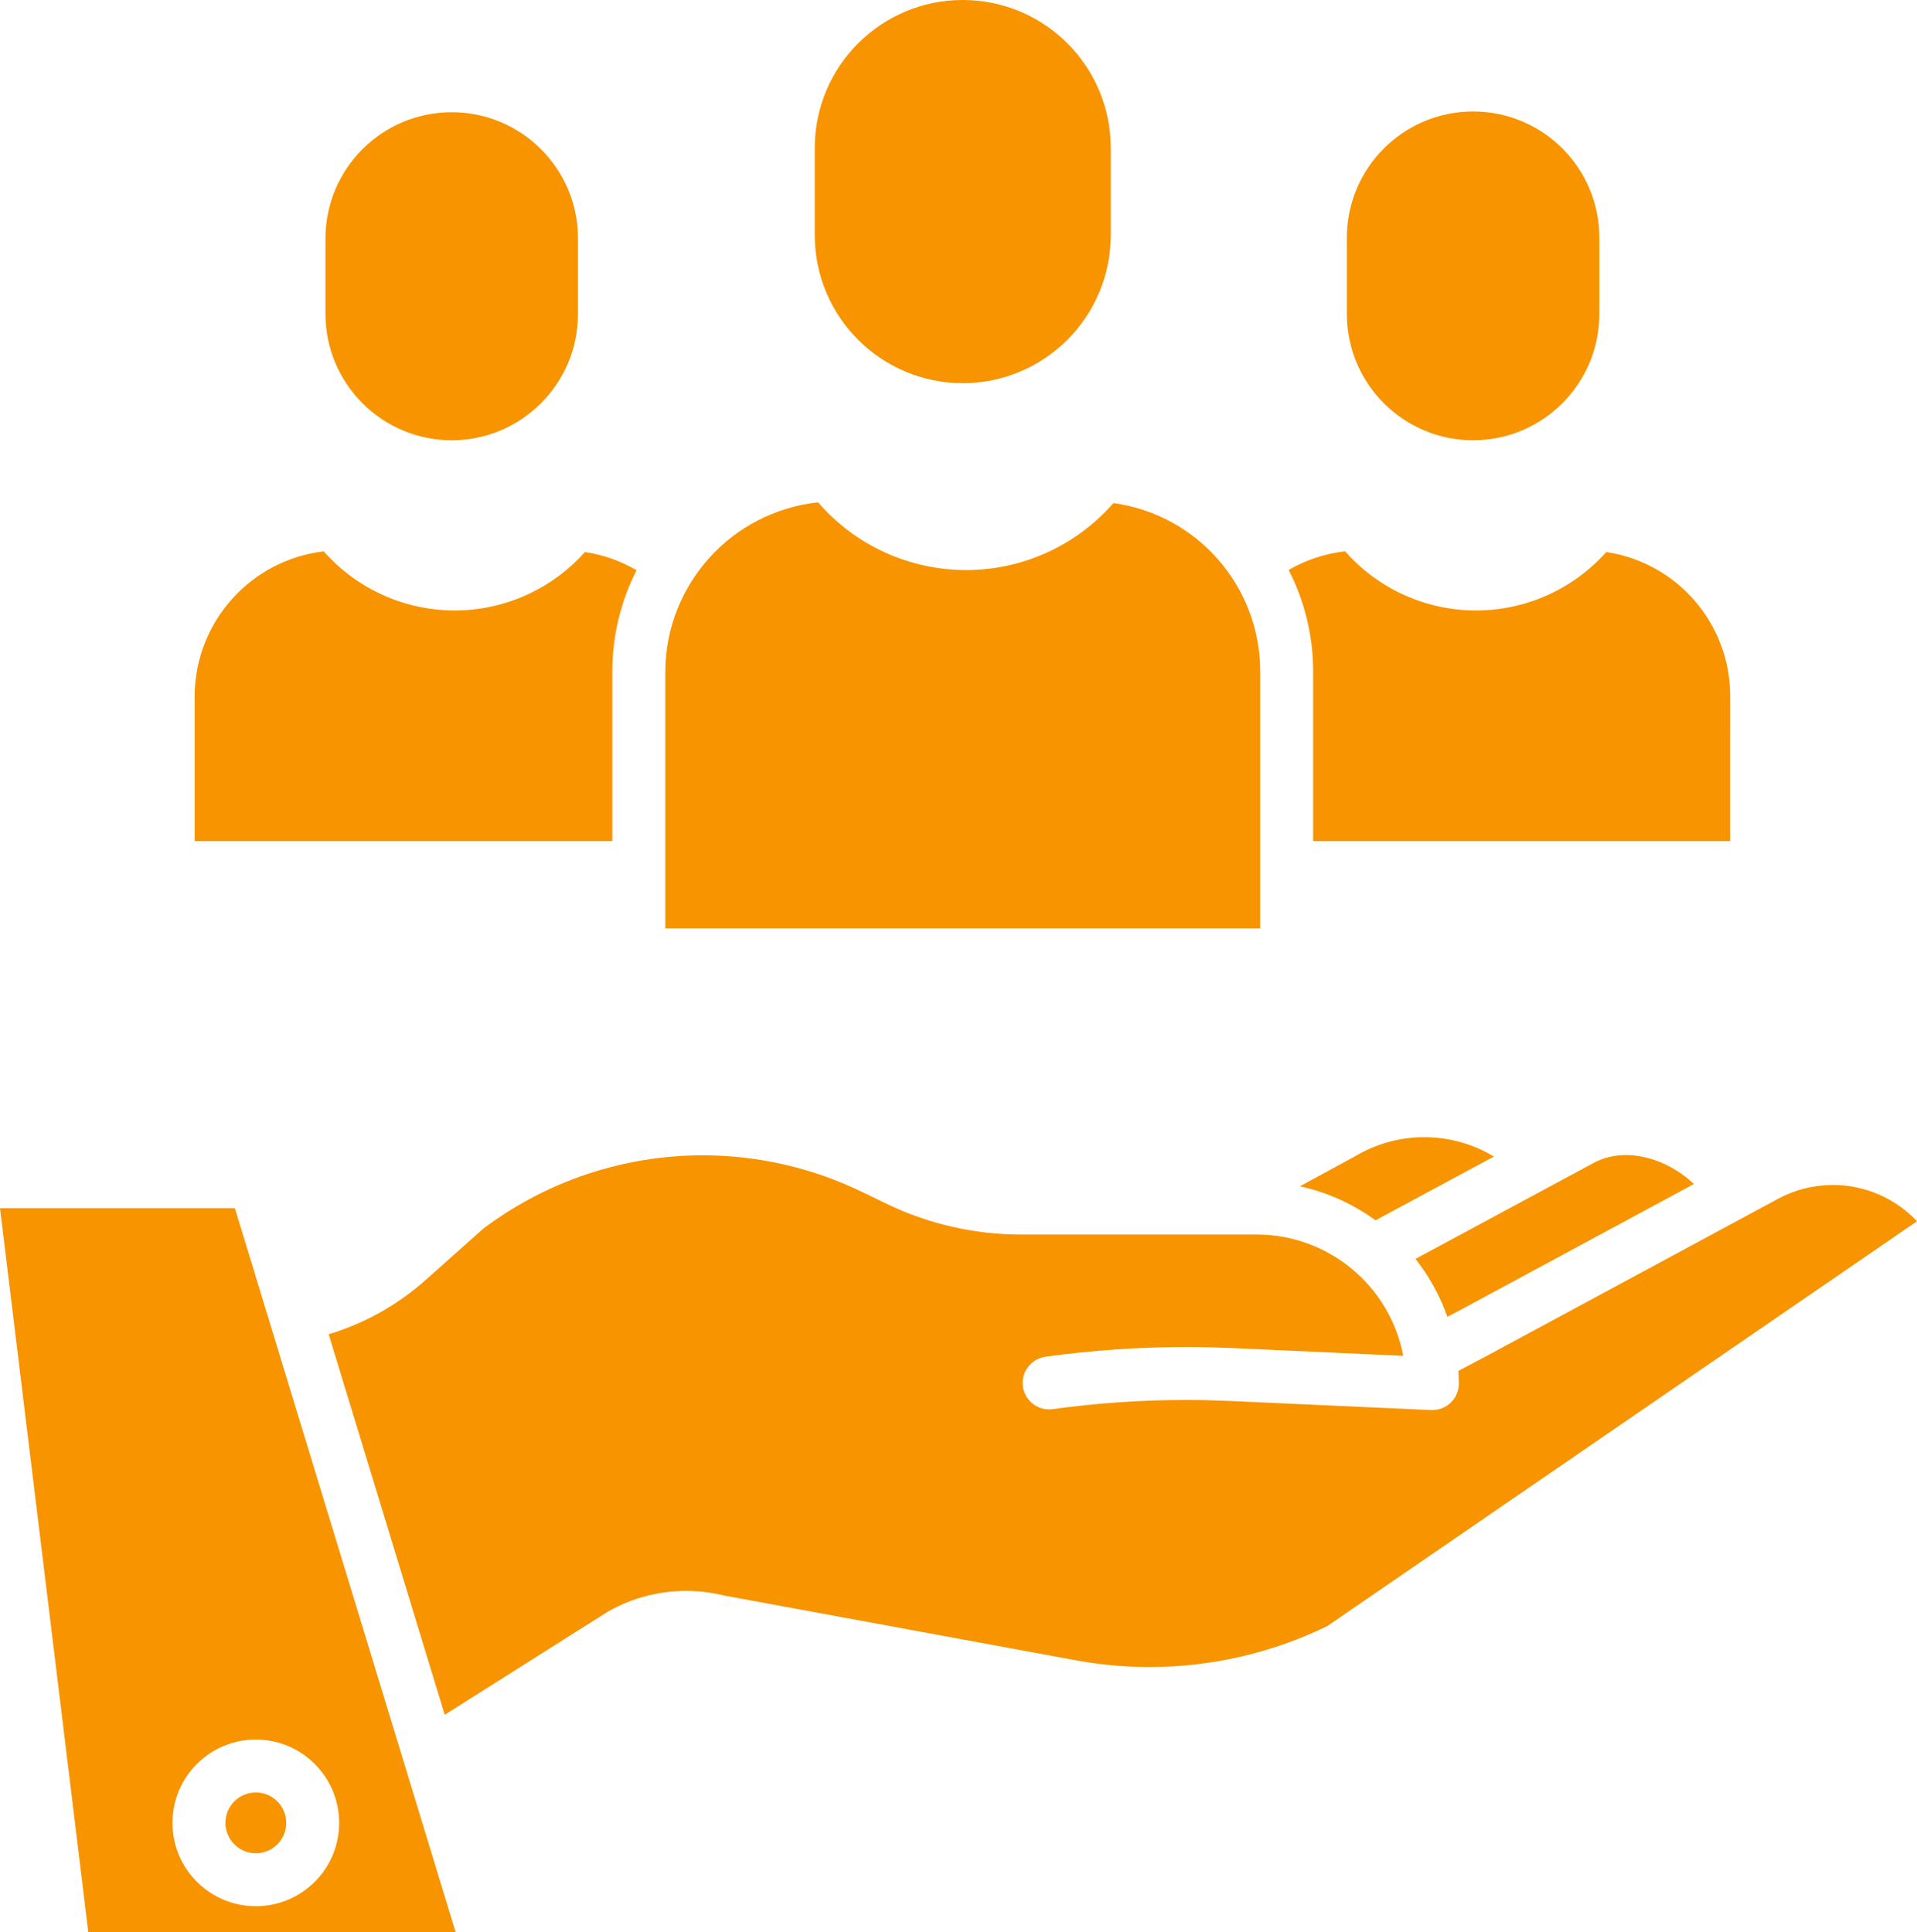
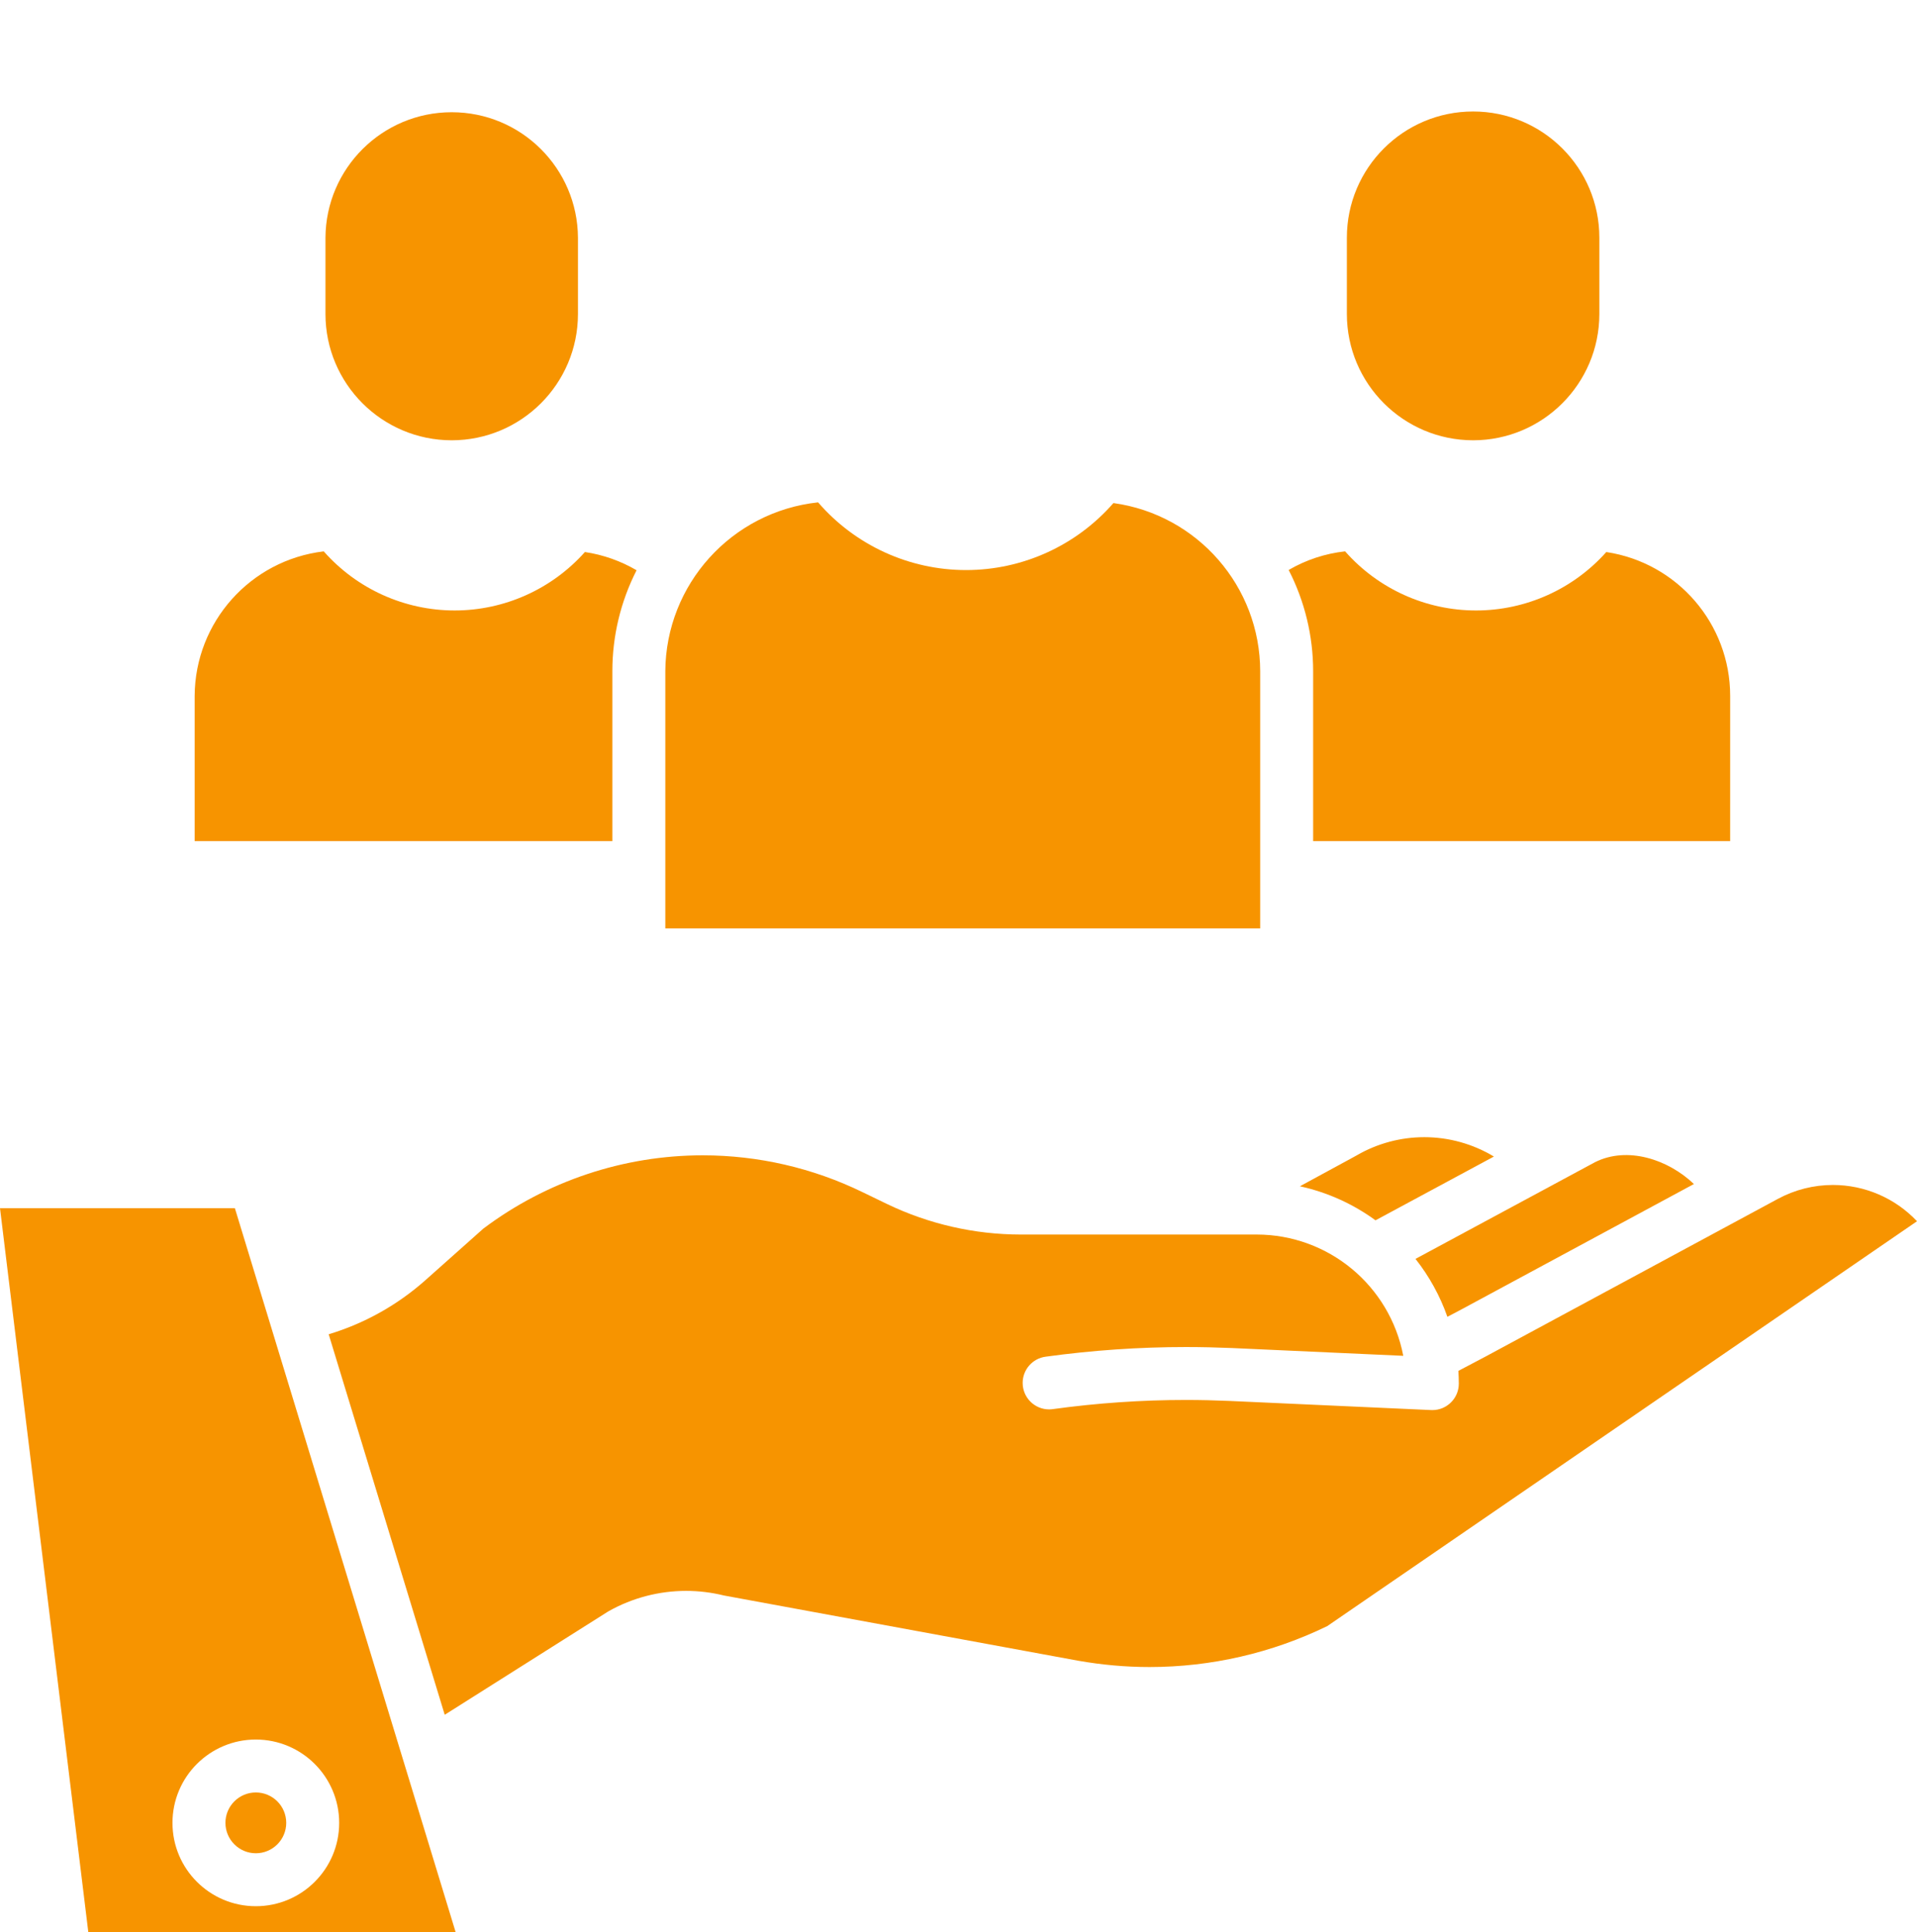
<svg xmlns="http://www.w3.org/2000/svg" xml:space="preserve" width="114.951mm" height="115.893mm" version="1.1" style="shape-rendering:geometricPrecision; text-rendering:geometricPrecision; image-rendering:optimizeQuality; fill-rule:evenodd; clip-rule:evenodd" viewBox="0 0 4461.22 4497.78" data-name="Layer 1">
  <defs>
    <style type="text/css">
   
    .fil0 {fill:#F79400}
   
  </style>
  </defs>
  <g id="Camada_x0020_1">
    <g id="_1477097432800">
      <path class="fil0" d="M4137.27 2790.61l-679.1 366.36 -64.28 33.88c0.61,9.83 1.03,19.7 1.03,29.67 -0,34.02 -27.59,61.61 -61.61,61.61 -0.92,0 -1.85,0 -2.79,-0.06l-468.81 -21.21c-33.73,-1.47 -67.93,-2.29 -101.85,-2.29 -103.41,0 -206.83,7.17 -309.14,21.23 -3.07,0.47 -6.13,0.71 -9.17,0.71 -34.02,0 -61.61,-27.59 -61.61,-61.61 0,-31.01 23.07,-57.2 53.83,-61.11 107.89,-14.85 217.39,-22.42 326.3,-22.42 35.53,0 71.93,0.87 107.17,2.33l398.44 18.1c-31.28,-163.59 -174.33,-282.07 -340.9,-282.28l-549.7 0c-107.72,-0.09 -214.22,-24.59 -311.24,-71.3l-56.68 -27.42c-115.66,-56.32 -243.03,-85.67 -371.75,-85.67 -184.1,0 -363.43,59.95 -510.51,170.51l-134.91 120.14c-64.87,57.74 -141.92,100.83 -225.09,125.88l270.06 885.66 379.05 -239.63c0.94,-0.59 1.88,-1.17 2.84,-1.7 54.88,-30.8 116.91,-47.03 179.84,-47.03 29.65,0 59.3,3.63 88.05,10.72l824.14 151.77c54.84,9.66 110.57,14.74 166.3,14.74 143.3,0 284.88,-32.65 413.65,-95.31l1372.41 -942.3c-50.83,-53.89 -121.69,-84.45 -195.76,-84.45 -44.73,0 -88.87,11.17 -128.17,32.47l-0 0.01z" />
      <path class="fil0" d="M3400.16 3048.25l541.88 -292.34c-60.39,-57.64 -154.95,-88.47 -230.08,-50.86l-417.84 225.14c31.94,40.46 57.12,86.17 74.21,134.81l31.82 -16.74z" />
      <path class="fil0" d="M595.37 4313.63c39.07,-0 70.75,-31.69 70.75,-70.75 0,-39.07 -31.68,-70.75 -70.75,-70.75 -39.07,0 -70.75,31.68 -70.75,70.75 0,0 0,0.01 0,0.01 0.06,39.05 31.71,70.69 70.75,70.74l0 0z" />
      <path class="fil0" d="M3157.83 2688.96c-0.48,0.29 -0.97,0.55 -1.47,0.83l-131.3 71.39c63.45,13.83 123.53,40.92 176.01,79.23l275.48 -148.43c-48.82,-29.47 -104.87,-45.08 -161.91,-45.08 -55.05,0 -109.18,14.5 -156.81,42.04l-0 0.02z" />
      <path class="fil0" d="M-0 2812.12l205.58 1685.66 854.95 0 -513.95 -1685.66 -546.58 0zm789.33 1430.78c0.01,-0.01 0.01,0.02 0.01,0.02 0,107.11 -86.86,193.97 -193.97,193.97 -107.11,0 -193.97,-86.86 -193.97,-193.97 0,-107.11 86.86,-193.97 193.97,-193.97 0,0 0,0 0,0 107.06,0.09 193.85,86.88 193.97,193.94l-0.01 0.02z" />
-       <path class="fil0" d="M2240.53 891.91c190.1,-0.17 344.26,-154.33 344.43,-344.44l0 -203.02c0,-190.2 -154.25,-344.44 -344.44,-344.44 -190.19,0 -344.44,154.25 -344.44,344.44l-0 203.03c0.21,190.14 154.34,344.27 344.45,344.43l0 0z" />
      <path class="fil0" d="M3428.19 1024.81c162.16,-0.14 293.67,-131.65 293.81,-293.82l0 -177.7c0,-162.24 -131.56,-293.8 -293.8,-293.8 -162.24,0 -293.8,131.57 -293.8,293.8l0 177.71c0.14,162.16 131.64,293.66 293.8,293.8l-0.01 0z" />
      <path class="fil0" d="M1051.22 1024.81c162.17,-0.14 293.67,-131.65 293.81,-293.82l-0 -177.7c-0.92,-161.55 -132.24,-292.07 -293.8,-292.07 -161.56,0 -292.88,130.53 -293.81,292.09l0 177.71c0.15,162.15 131.64,293.65 293.8,293.79z" />
      <path class="fil0" d="M4026.41 1619.53c-0.12,-167.45 -122.69,-309.66 -288.23,-334.6 -77.05,86.48 -187.39,136 -303.23,136 -116.59,0 -227.62,-50.17 -304.65,-137.6 -46.33,5.06 -91.06,19.86 -131.32,43.33 37.38,72.77 56.94,153.61 56.94,235.46 0,0.12 0,0.31 0,0.44l0 395.24 970.47 0.02 0.03 -338.29z" />
      <path class="fil0" d="M1548.31 1562.58l0 598.27 1384.4 0 0 -598.27c-0.14,-197.48 -145.96,-364.65 -341.55,-391.66 -86.37,99.08 -211.48,155.96 -342.92,155.96 -132.21,0 -257.98,-57.55 -344.37,-157.6 -201.24,21.61 -354.36,190.86 -355.58,393.3l0 -0z" />
-       <path class="fil0" d="M453 1619.53l0 338.28 972.09 0 0 -395.24c0,-0.16 0,-0.54 0,-0.73 0,-81.47 19.34,-161.99 56.33,-234.51 -36.95,-21.66 -77.83,-36.1 -120.22,-42.42 -77.05,86.49 -187.38,136.01 -303.21,136.01 -116.53,0 -227.56,-50.16 -304.58,-137.55 -170.55,20.27 -299.36,164.43 -300.4,336.17l0 -0.02z" />
+       <path class="fil0" d="M453 1619.53l0 338.28 972.09 0 0 -395.24c0,-0.16 0,-0.54 0,-0.73 0,-81.47 19.34,-161.99 56.33,-234.51 -36.95,-21.66 -77.83,-36.1 -120.22,-42.42 -77.05,86.49 -187.38,136.01 -303.21,136.01 -116.53,0 -227.56,-50.16 -304.58,-137.55 -170.55,20.27 -299.36,164.43 -300.4,336.17l0 -0.02" />
    </g>
  </g>
</svg>